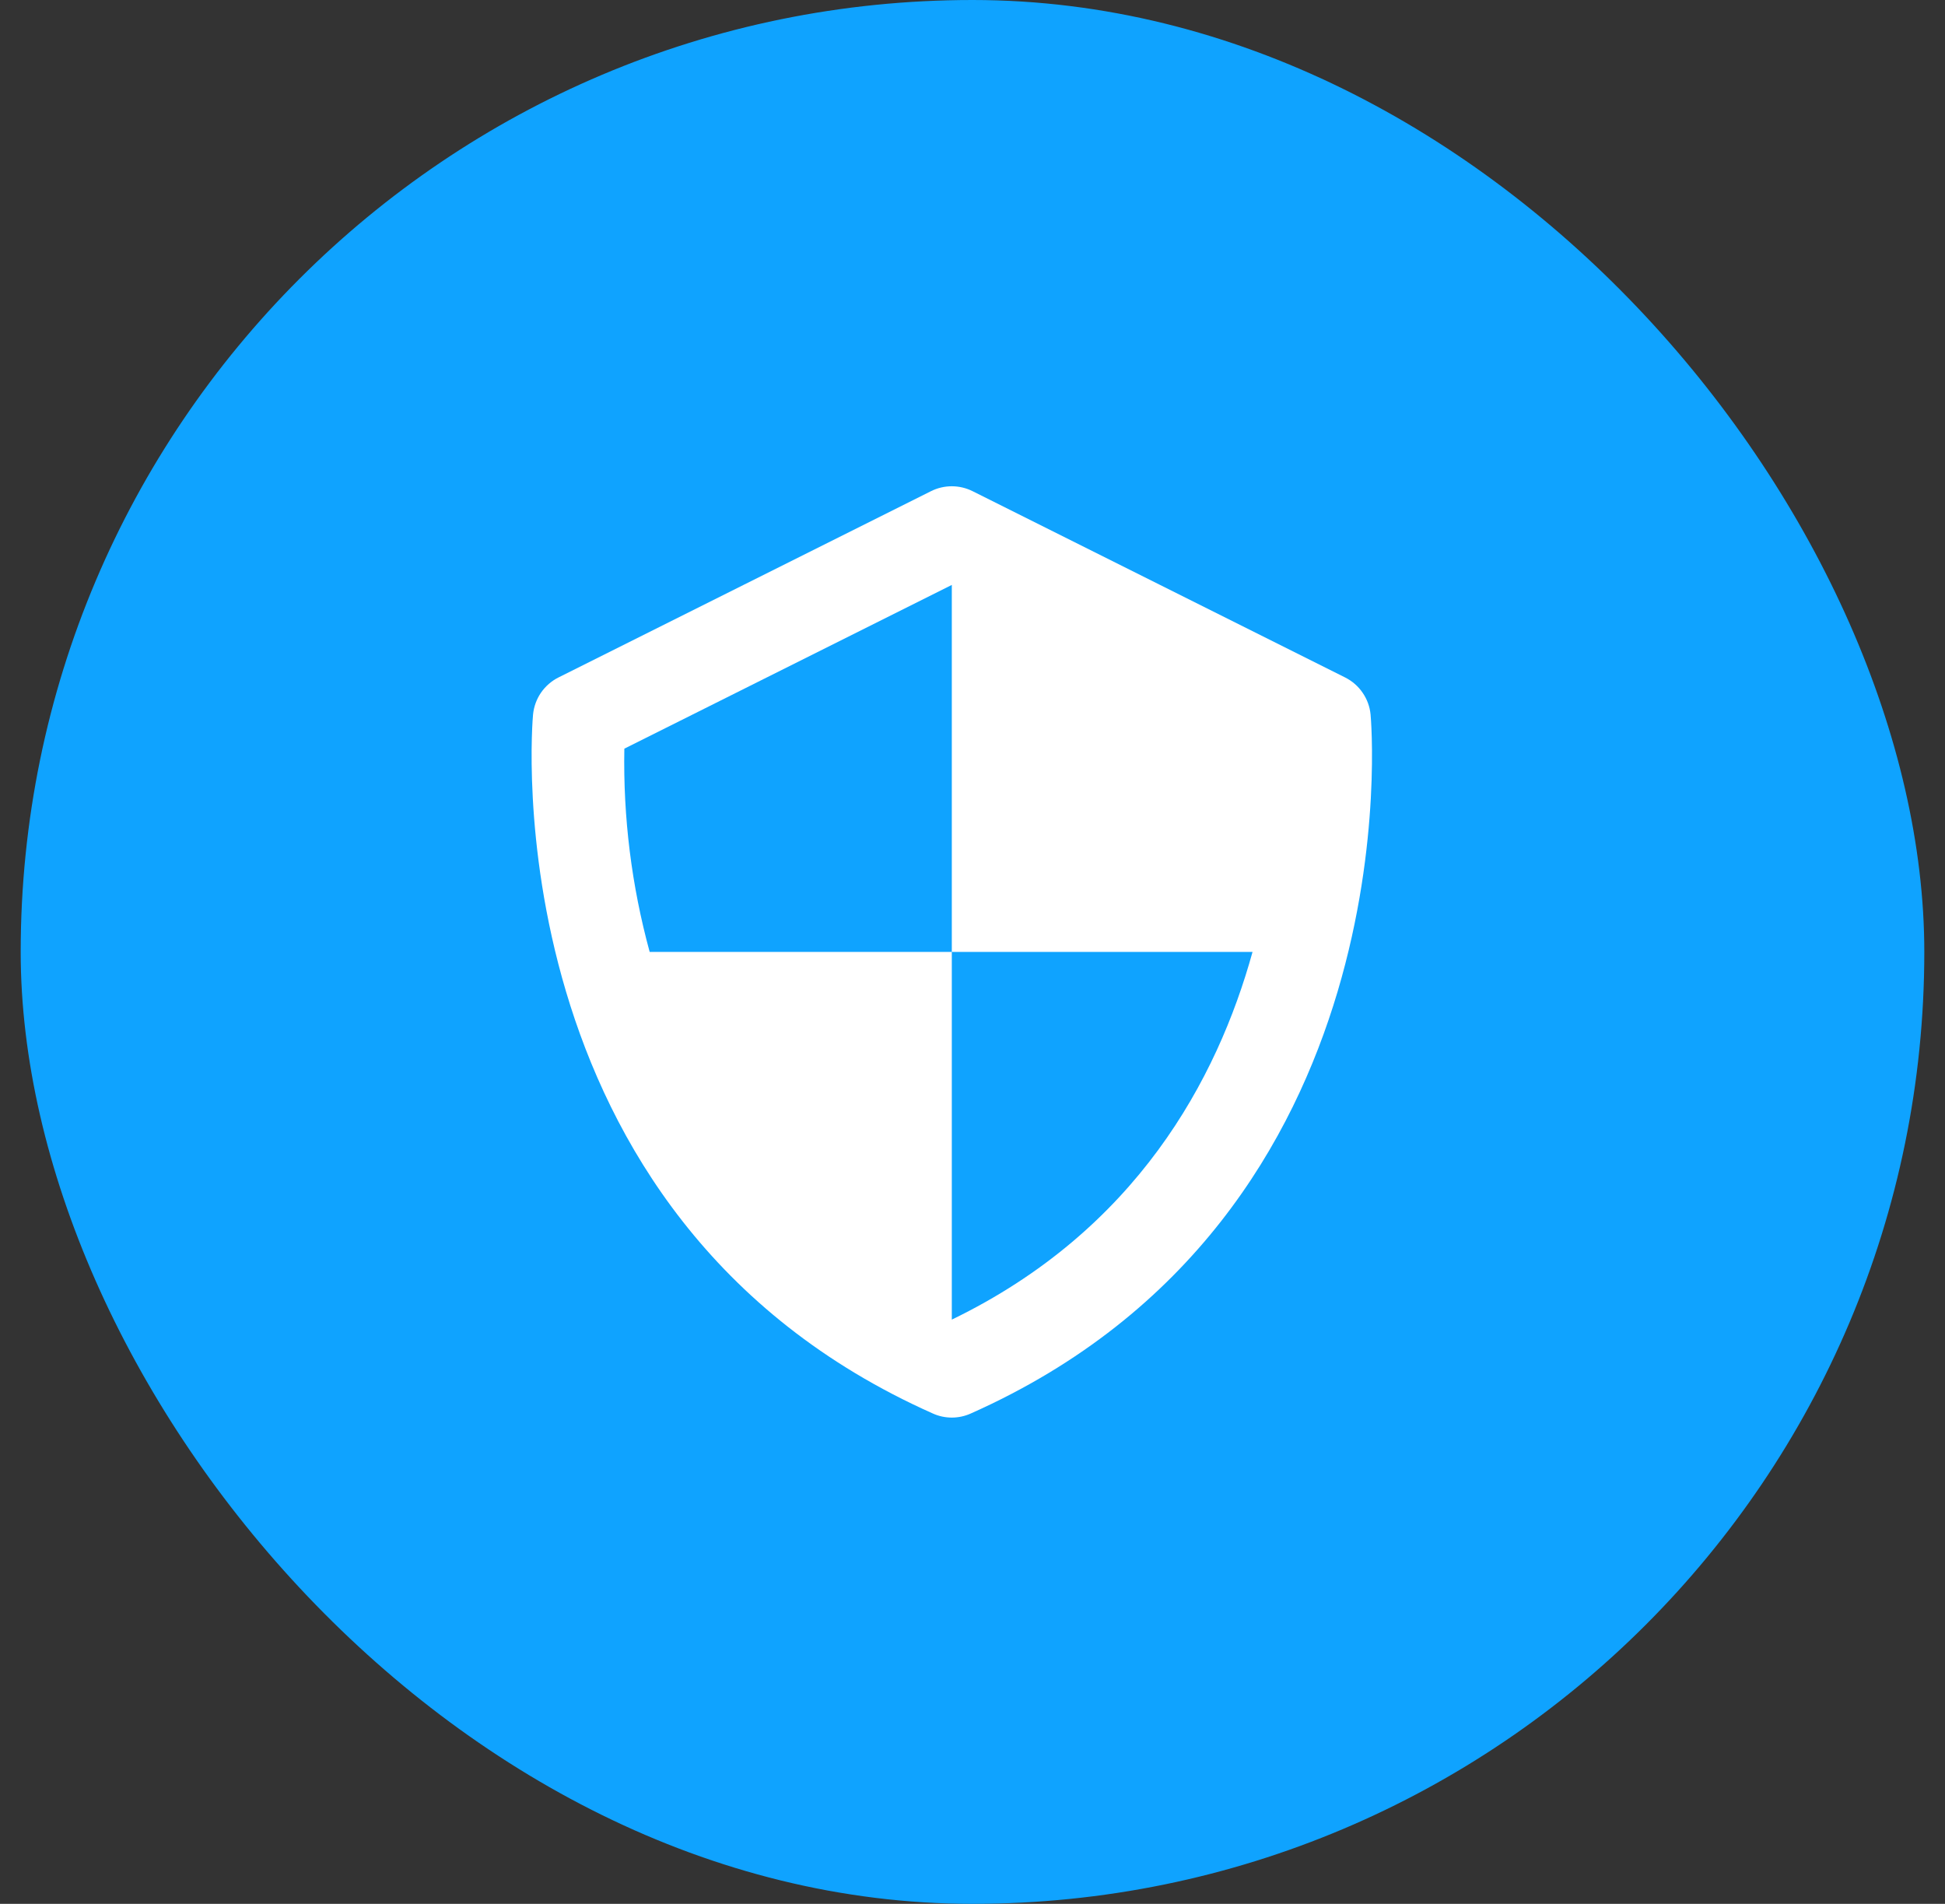
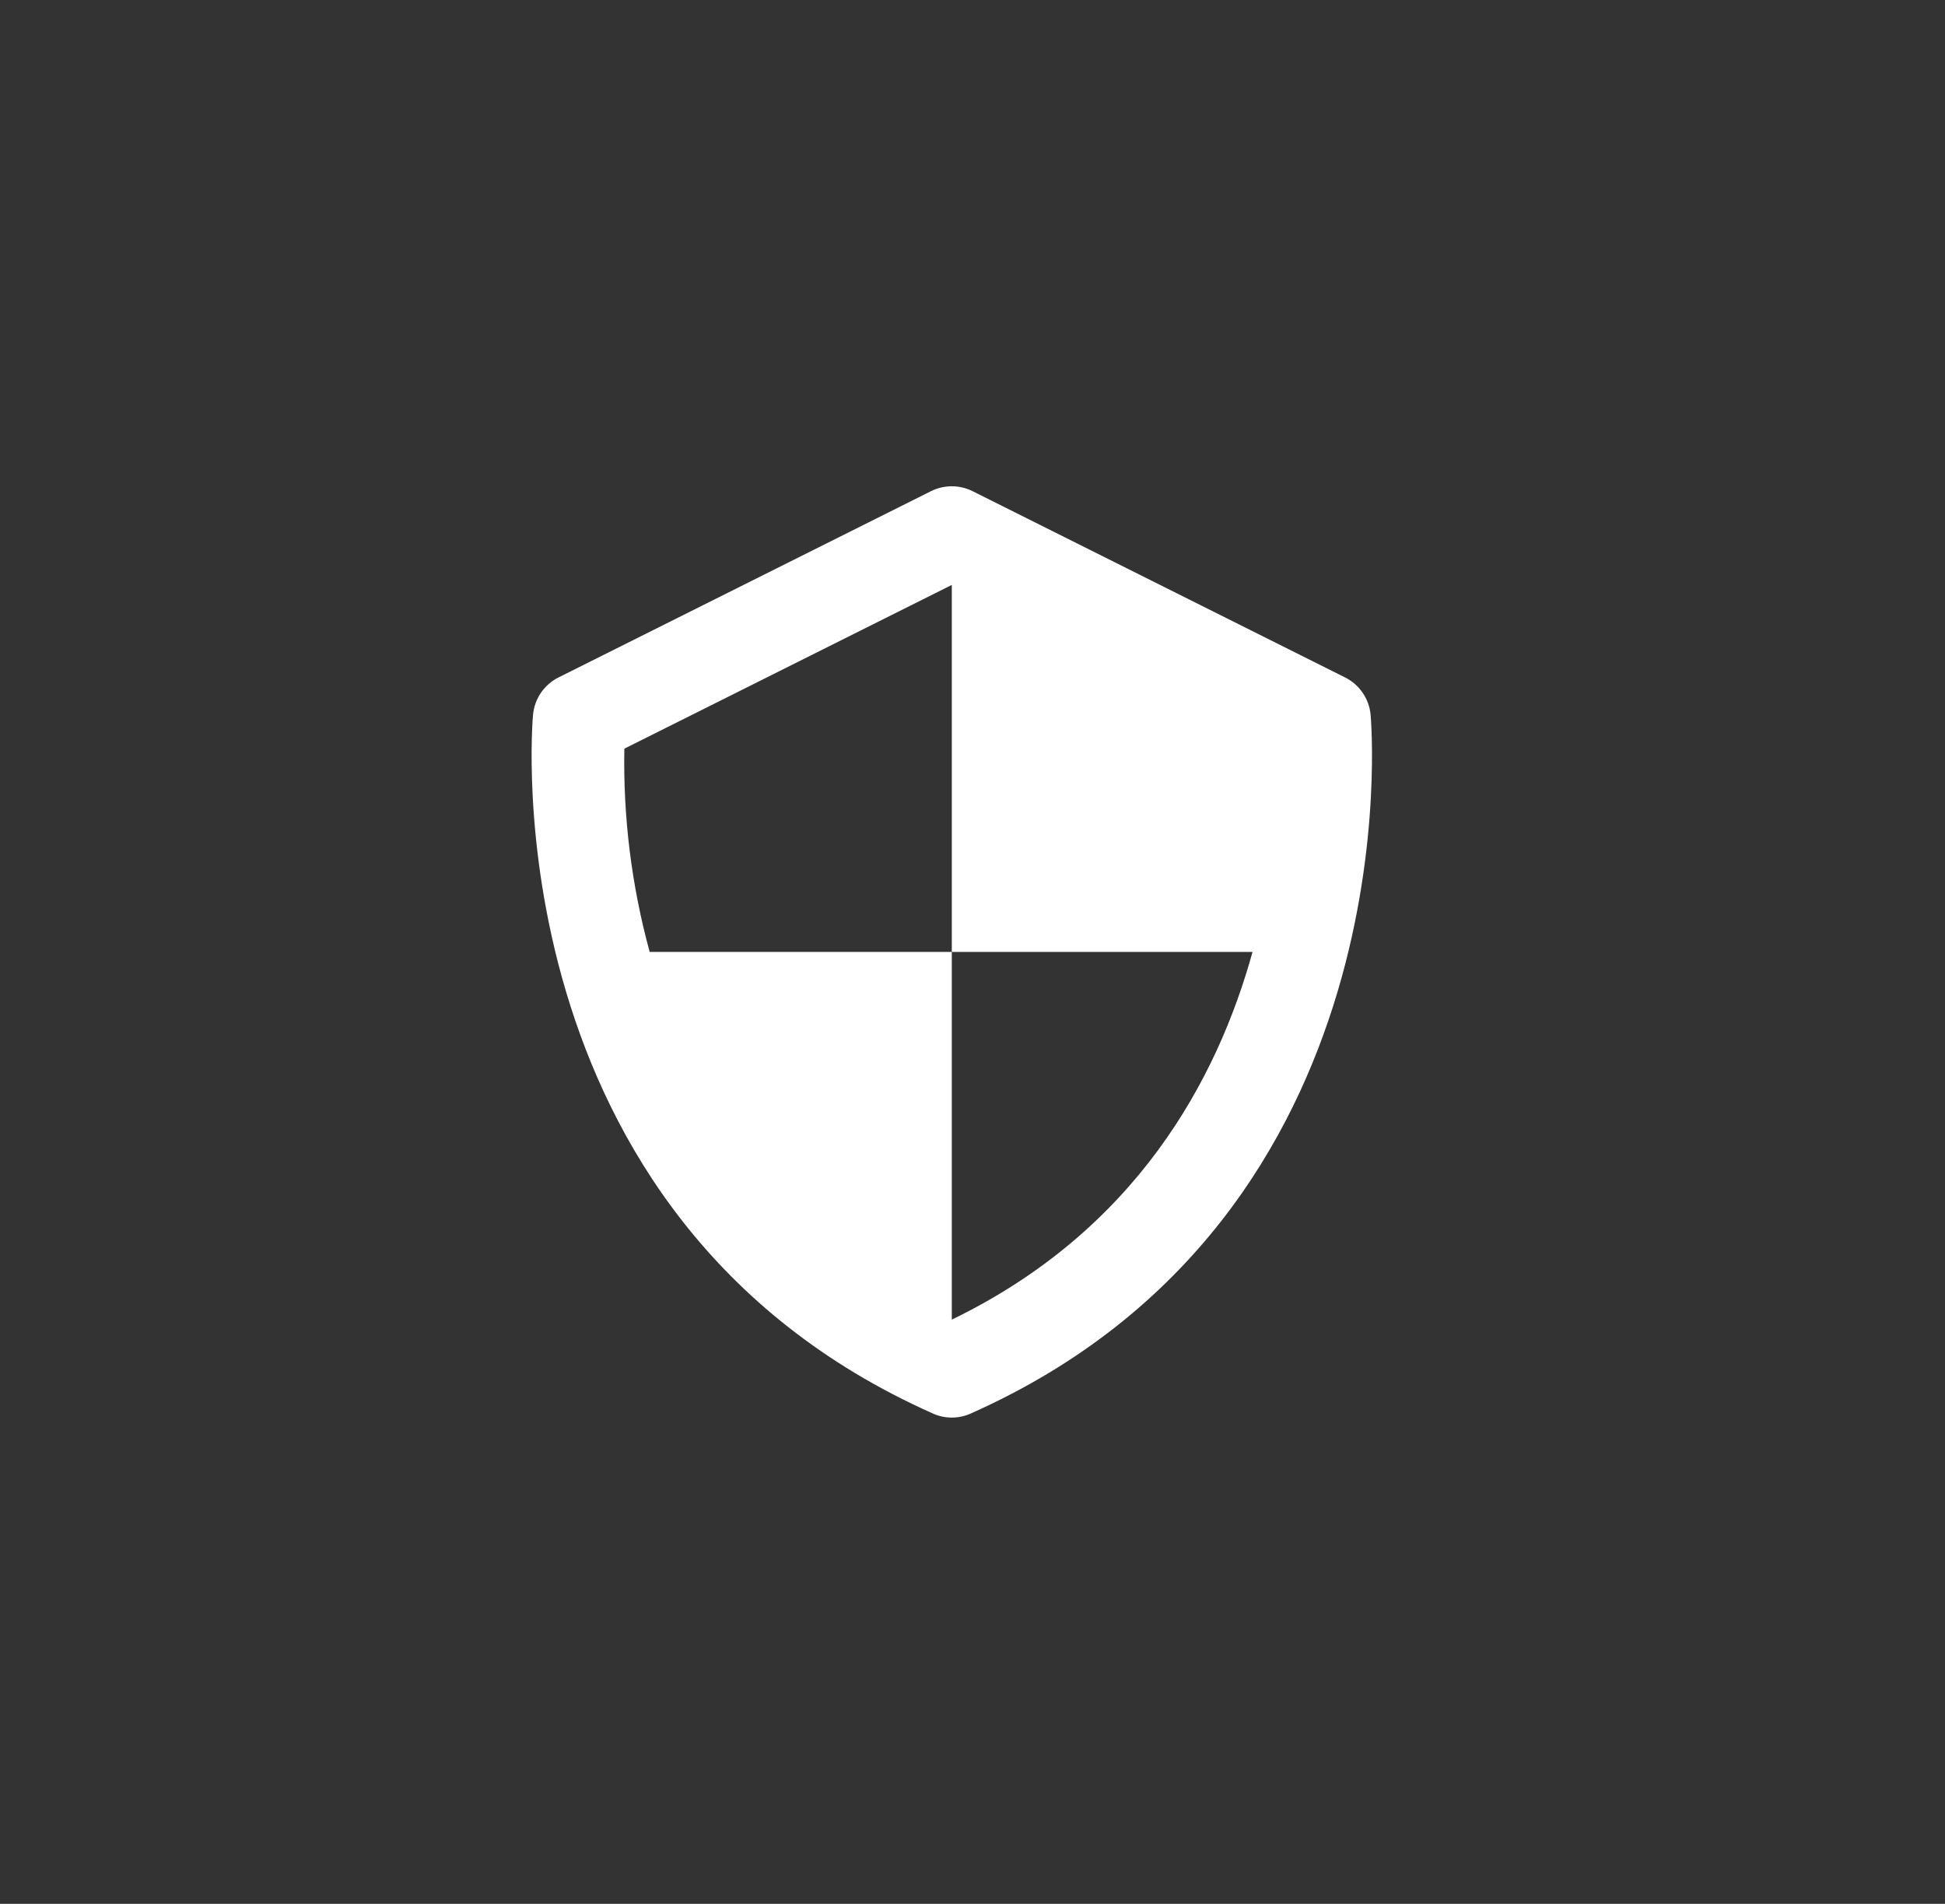
<svg xmlns="http://www.w3.org/2000/svg" width="47" height="46" viewBox="0 0 47 46" fill="none">
  <rect x="0" y="0" width="47" height="46" fill="#333333" stroke="none" />
-   <rect x="0.5" width="46" height="46" rx="23" fill="#0FA3FF" />
  <path d="M33.119 17.262C33.101 17.073 33.034 16.892 32.926 16.736C32.819 16.579 32.673 16.453 32.503 16.368L23.503 11.868C23.347 11.79 23.174 11.749 22.999 11.749C22.825 11.749 22.652 11.79 22.496 11.868L13.496 16.368C13.326 16.453 13.181 16.58 13.073 16.736C12.966 16.892 12.9 17.073 12.881 17.262C12.868 17.383 11.8 29.375 22.543 34.153C22.687 34.218 22.843 34.251 23 34.251C23.157 34.251 23.313 34.218 23.457 34.153C34.2 29.375 33.132 17.384 33.119 17.262ZM23 31.884V23H15.699C15.262 21.401 15.056 19.747 15.087 18.089L23 14.133V23H30.267C29.414 26.082 27.457 29.726 23 31.884Z" fill="white" />
</svg>